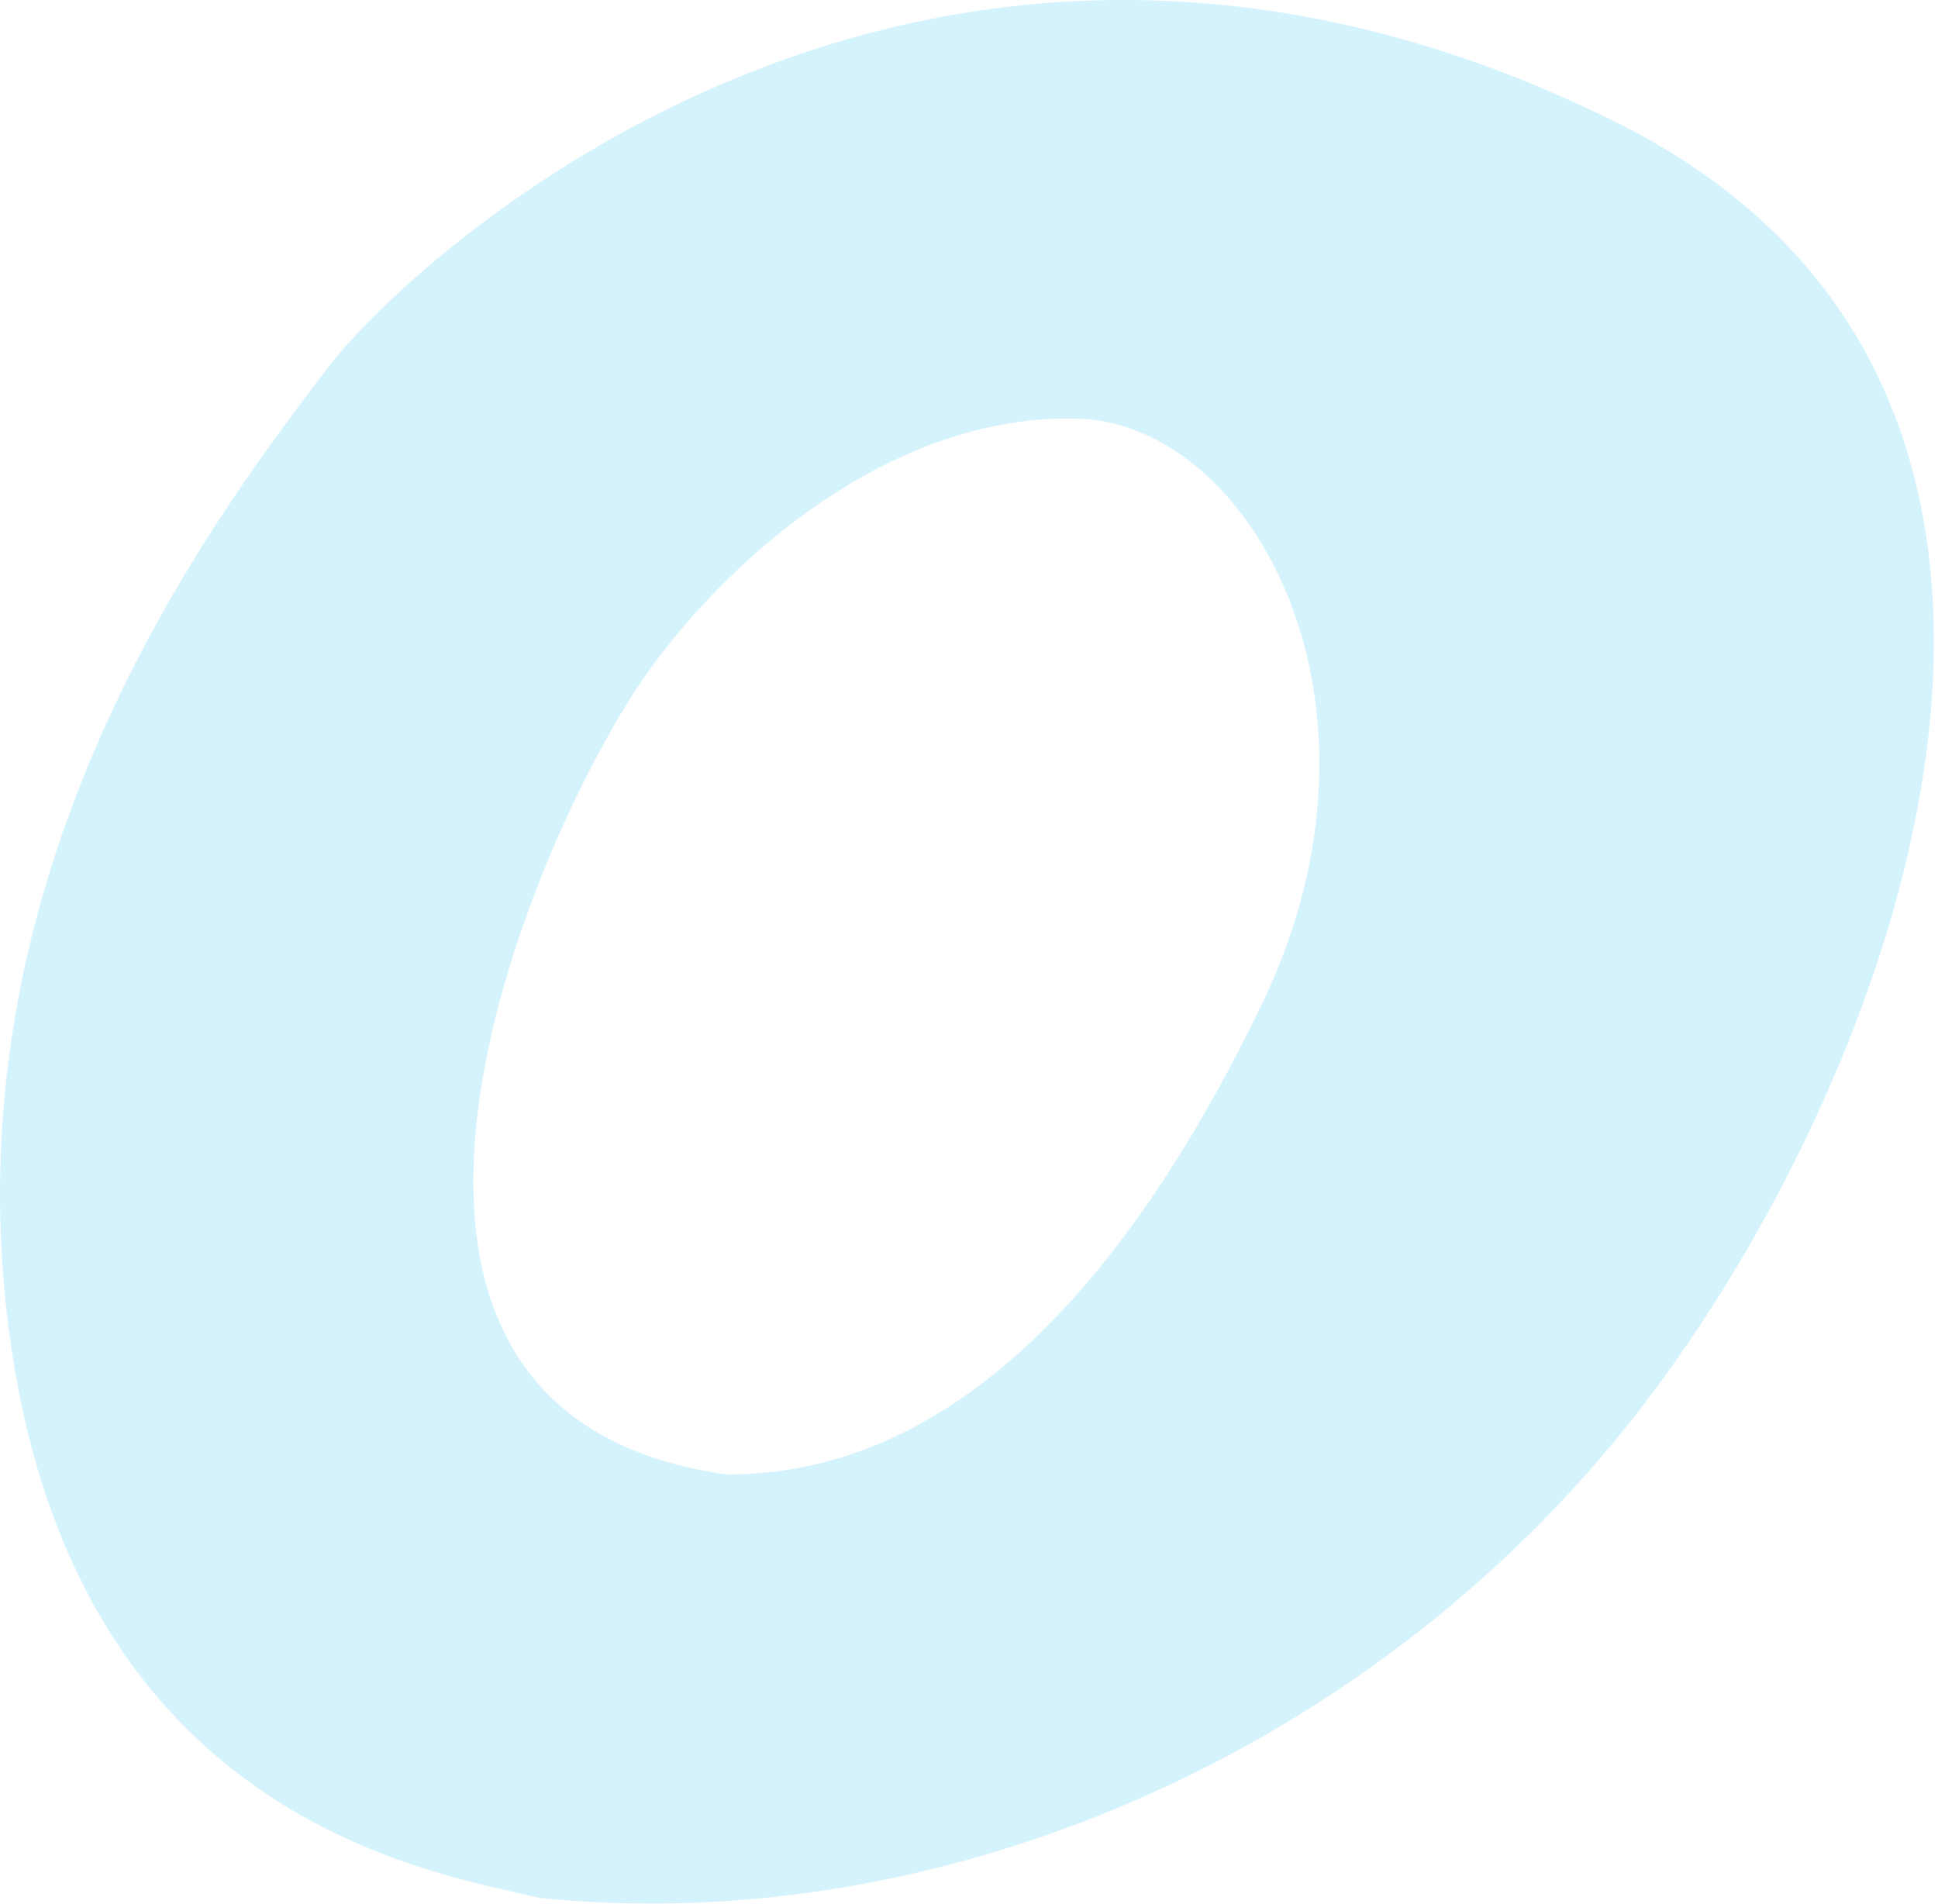
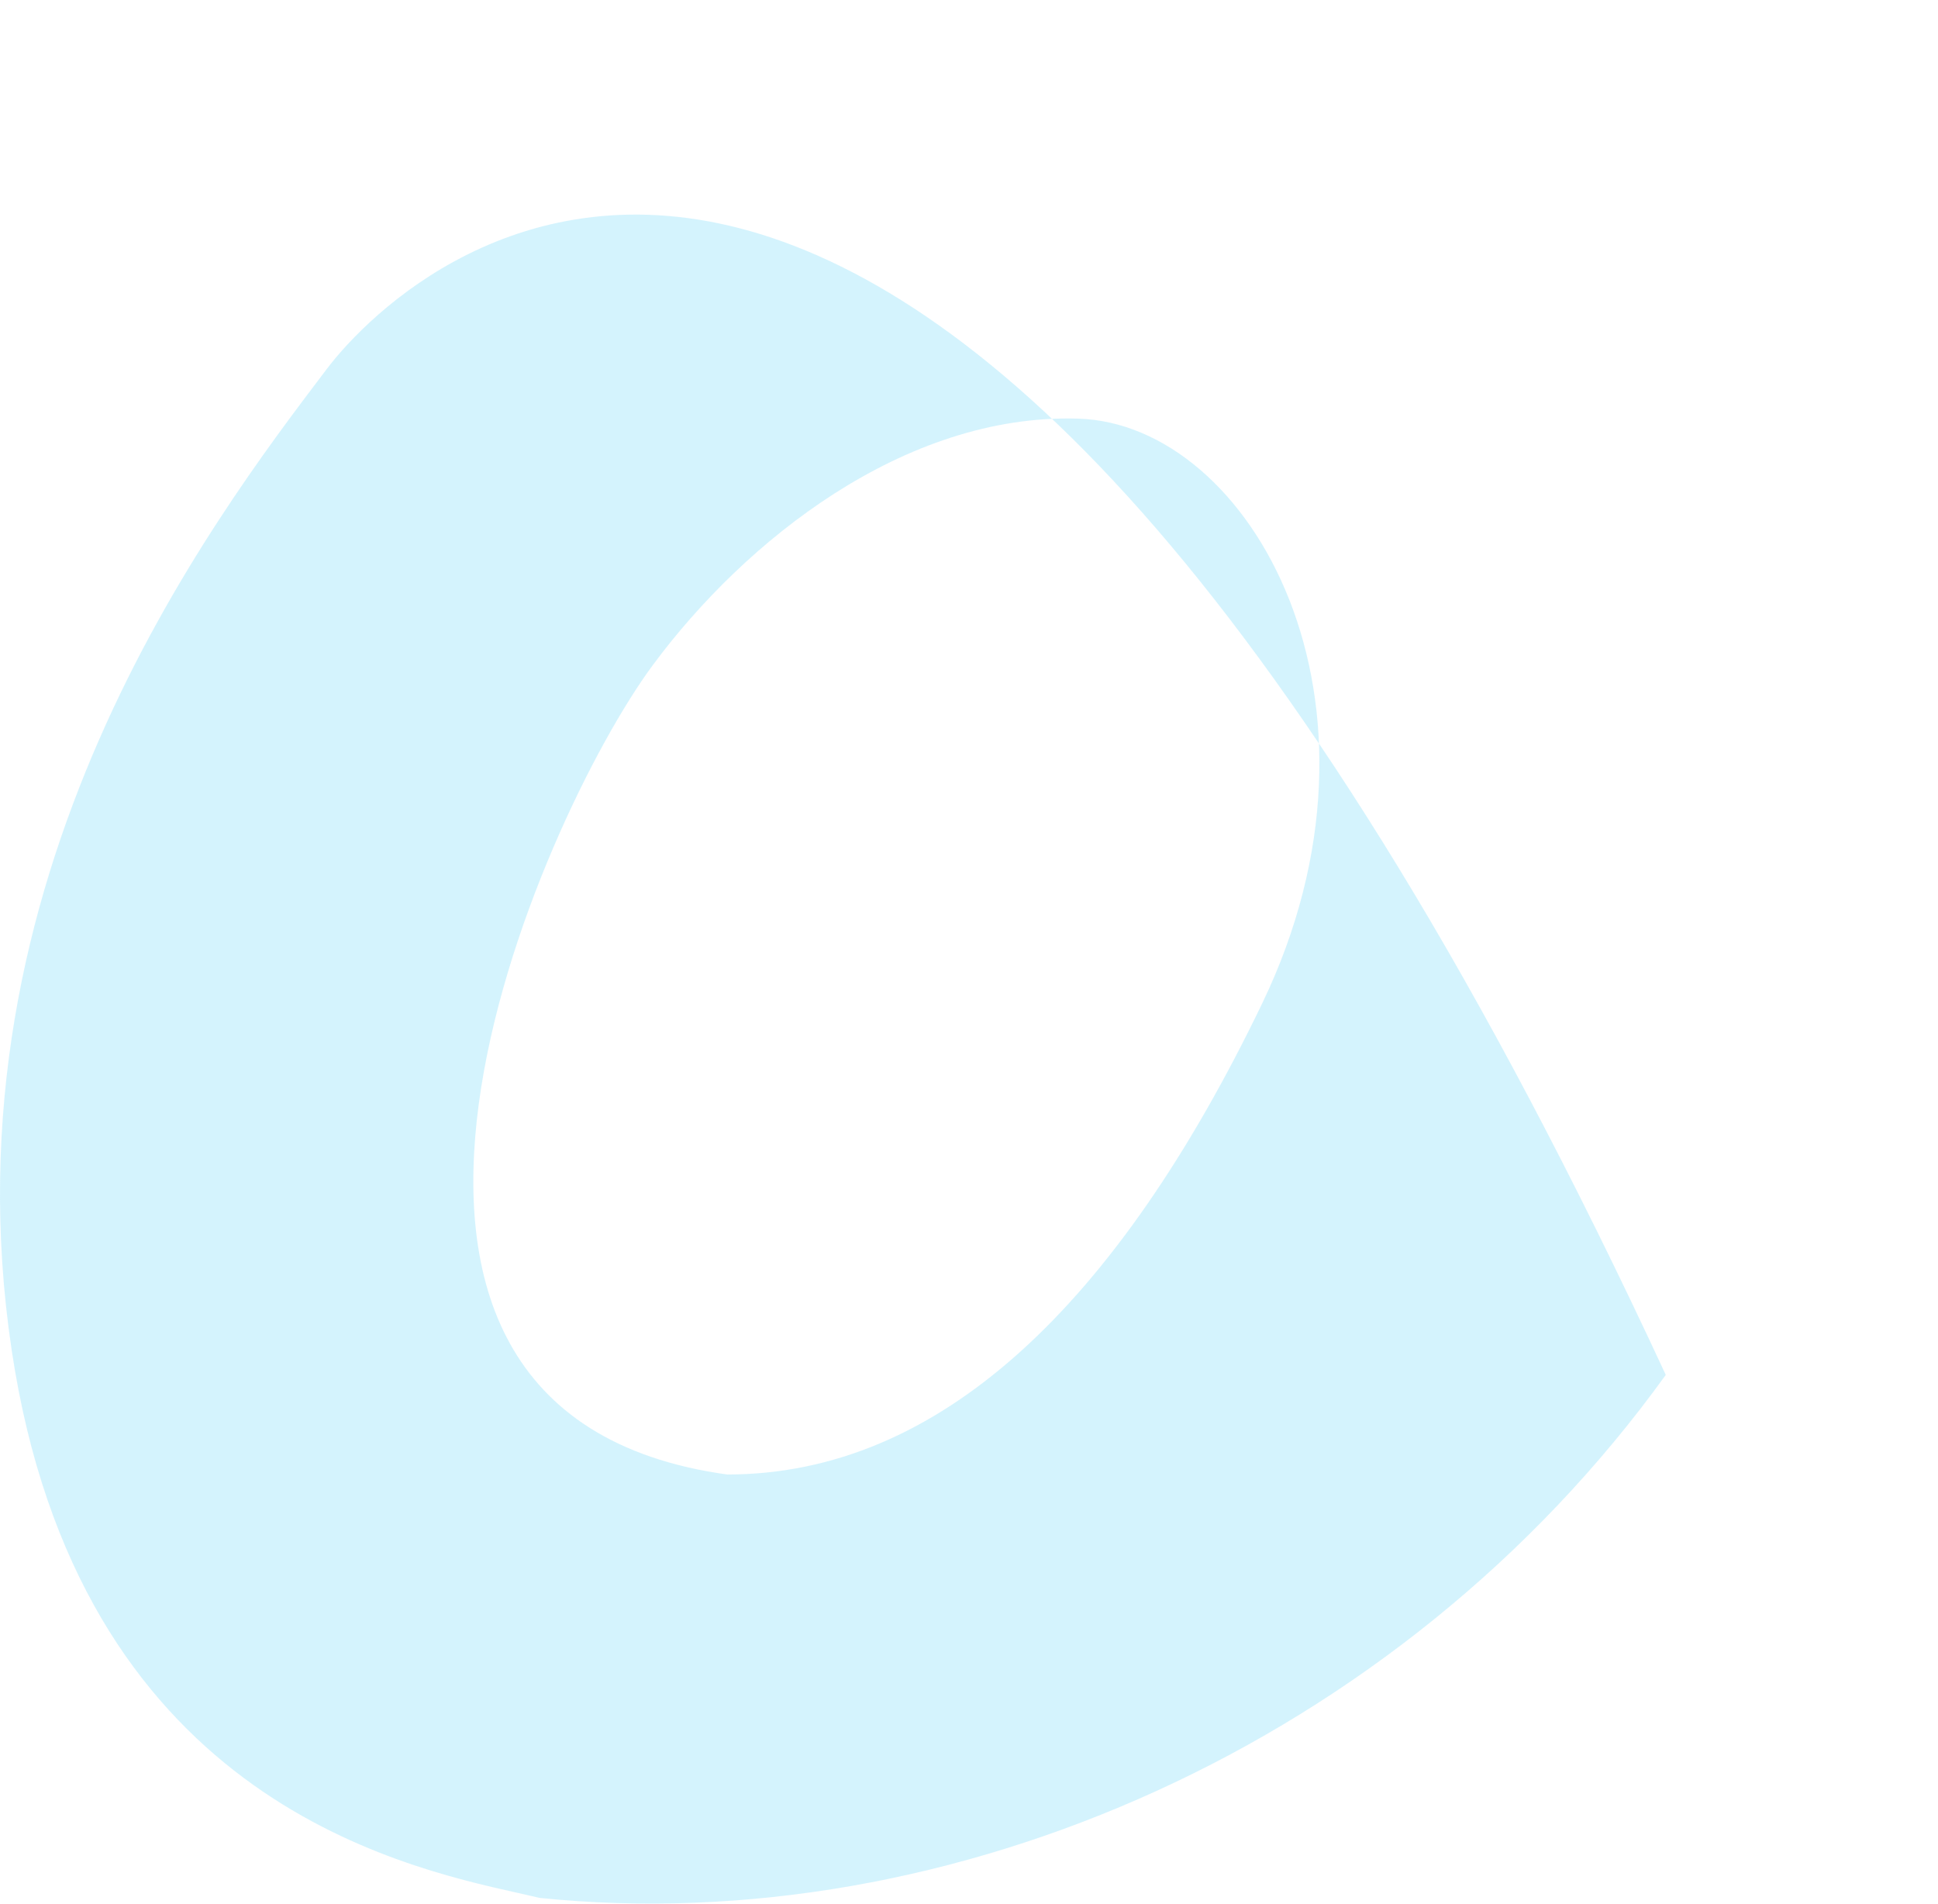
<svg xmlns="http://www.w3.org/2000/svg" width="342" height="336" viewBox="0 0 342 336" fill="none">
-   <path opacity="0.5" fill-rule="evenodd" clip-rule="evenodd" d="M95.19 334.902C167.699 342.368 246.926 307.829 293.959 242.616C338.966 180.211 376.541 67.02 285.208 21.578C163.324 -39.064 72.692 45.312 57.687 65.087L57.597 65.206C37.112 92.204 -10.425 154.855 2.058 238.226C13.801 316.658 69.669 329.167 91.425 334.039C92.829 334.353 94.091 334.636 95.19 334.902ZM128.321 260.191C48.94 249.205 95.199 144.41 115.196 117.376C131.447 95.406 159.574 72.99 190.201 73.869C220.828 74.748 248.33 123.966 222.704 177.138C197.077 230.309 165.824 260.191 128.321 260.191Z" fill="#AAE9FD" />
+   <path opacity="0.5" fill-rule="evenodd" clip-rule="evenodd" d="M95.19 334.902C167.699 342.368 246.926 307.829 293.959 242.616C163.324 -39.064 72.692 45.312 57.687 65.087L57.597 65.206C37.112 92.204 -10.425 154.855 2.058 238.226C13.801 316.658 69.669 329.167 91.425 334.039C92.829 334.353 94.091 334.636 95.19 334.902ZM128.321 260.191C48.94 249.205 95.199 144.41 115.196 117.376C131.447 95.406 159.574 72.99 190.201 73.869C220.828 74.748 248.33 123.966 222.704 177.138C197.077 230.309 165.824 260.191 128.321 260.191Z" fill="#AAE9FD" />
</svg>